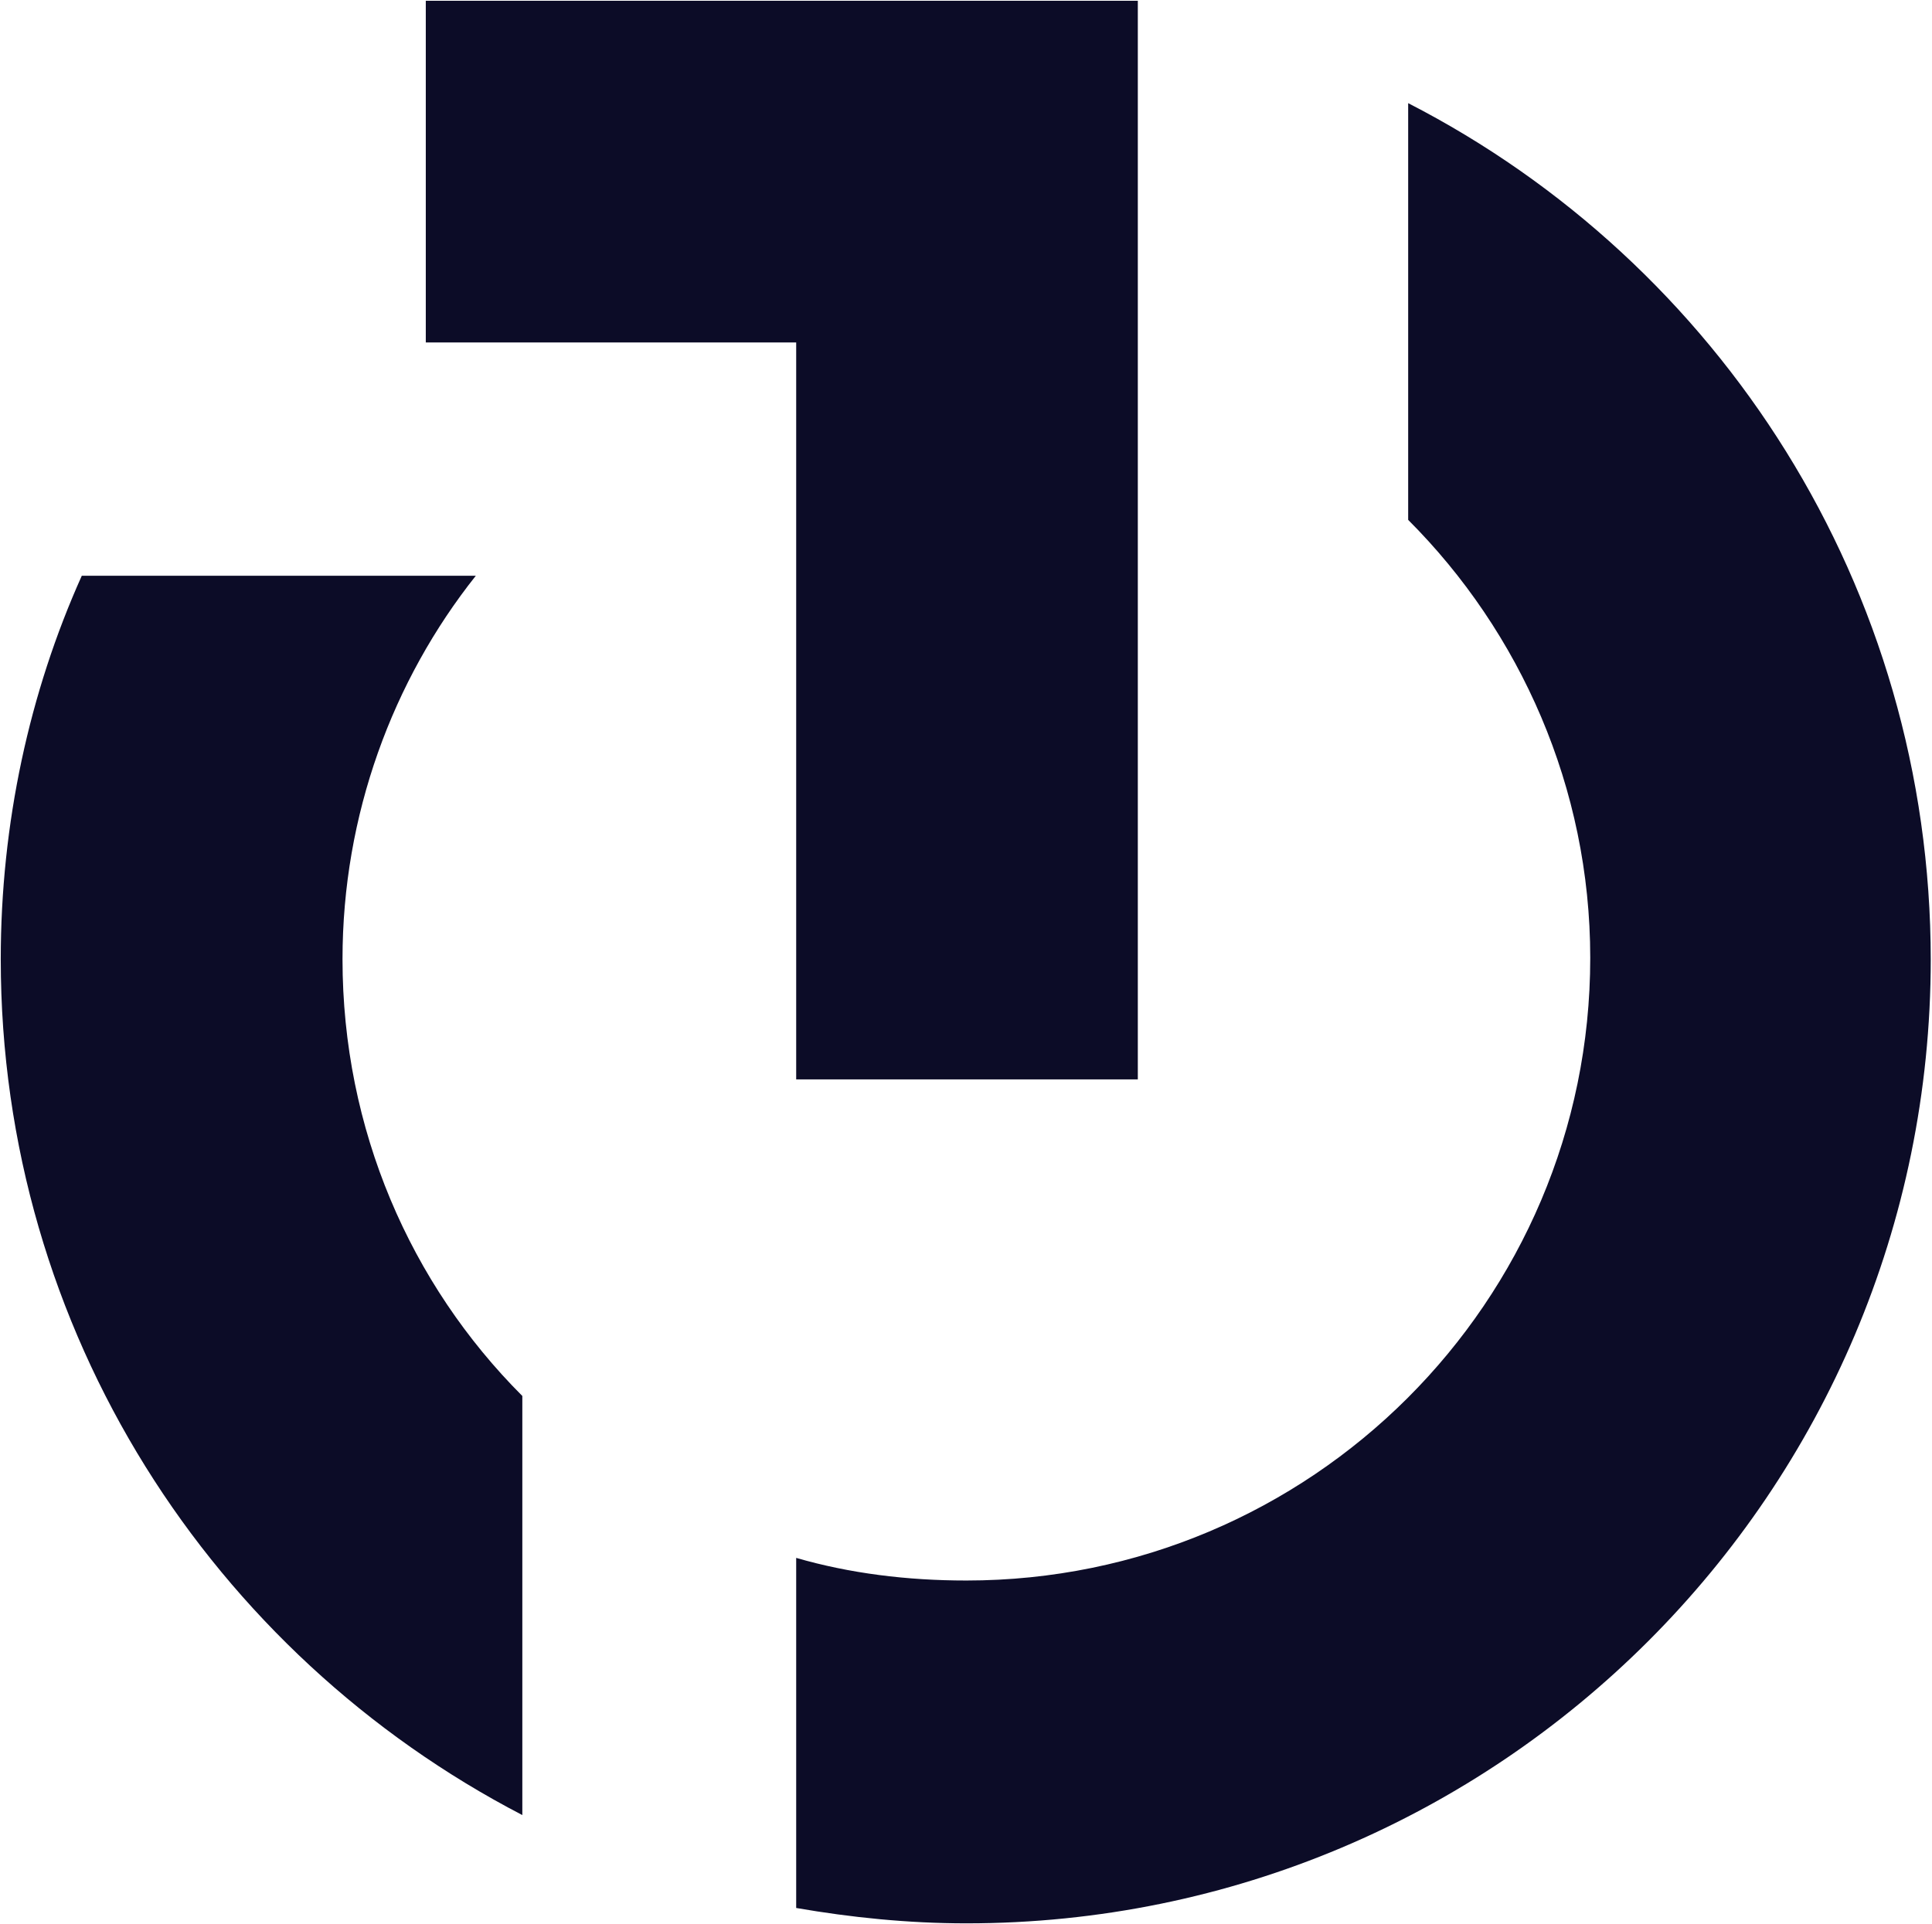
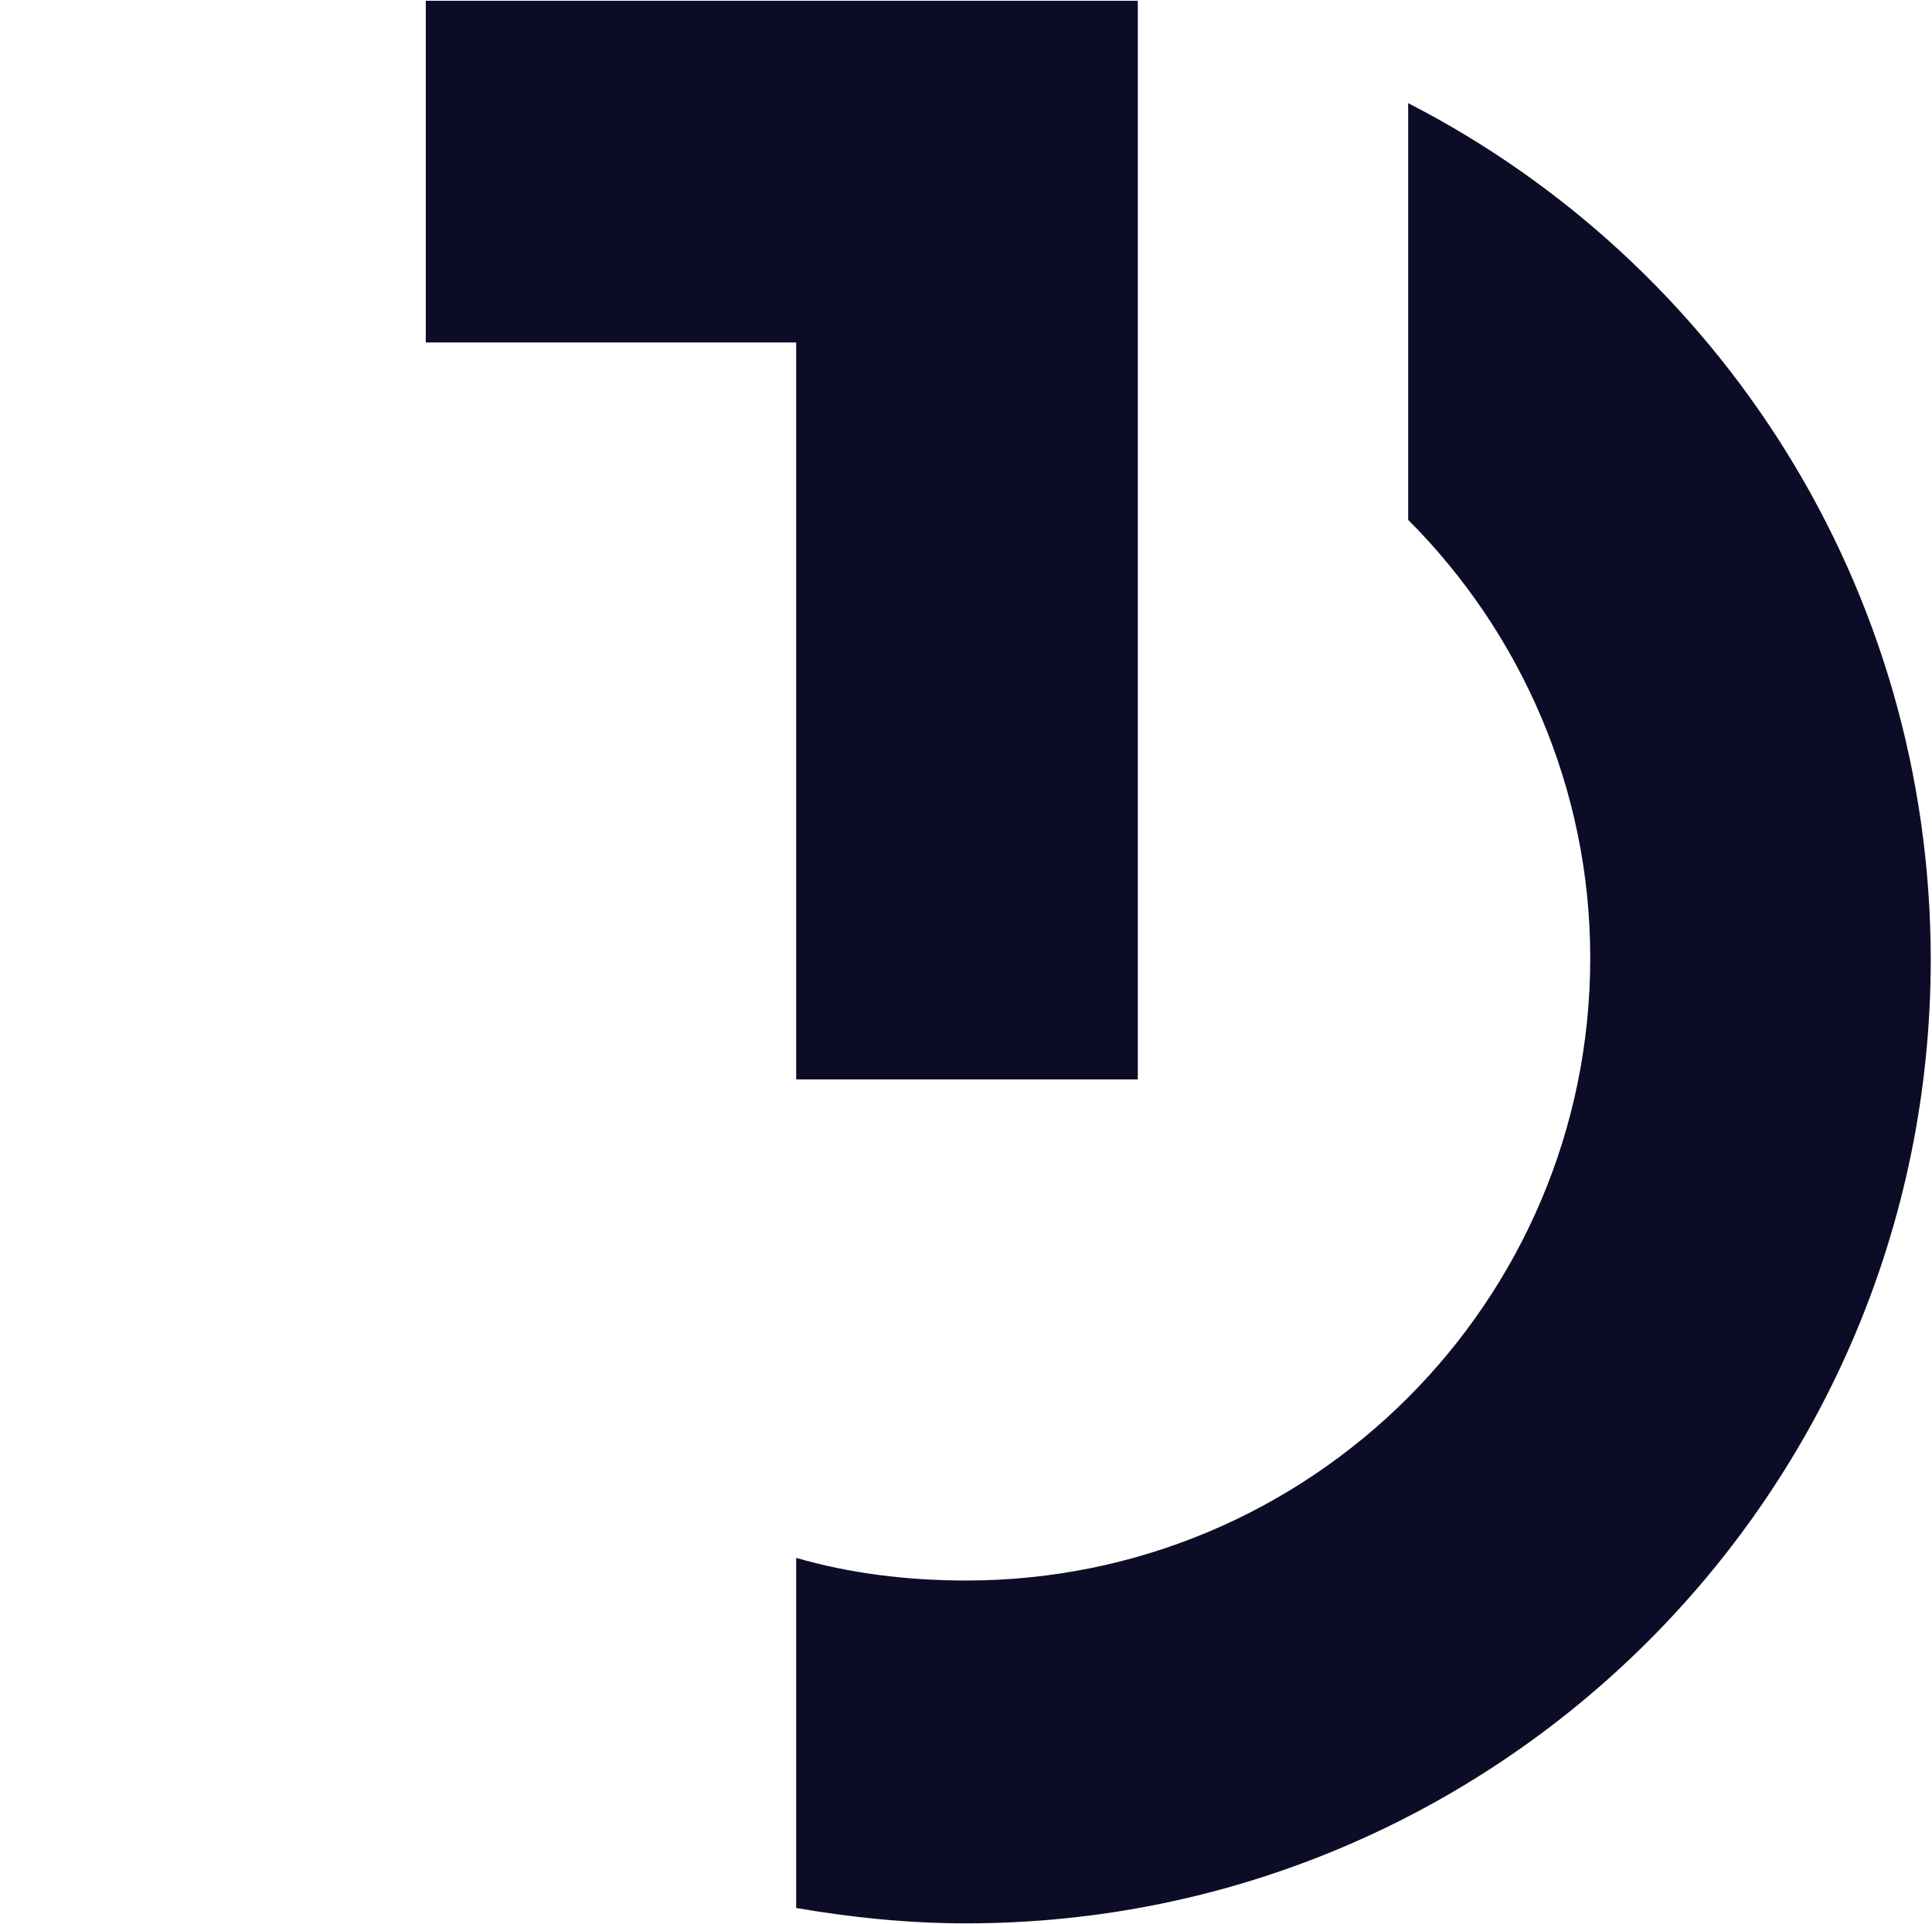
<svg xmlns="http://www.w3.org/2000/svg" version="1.2" viewBox="0 0 1545 1539" width="1545" height="1539">
  <title>TTD_BIG</title>
  <style>
		.s0 { fill: #0c0c27 } 
	</style>
-   <path class="s0" d="m417.7 1116.5v335.2c-247.6-128.6-417.1-386.6-417.1-684.6 0-108.5 22.9-213.3 64.8-306.6h315.1c-66.6 83.8-106.6 191.4-106.6 306.6 0 136.2 54.3 259.9 143.8 349.4z" />
  <path class="s0" d="m1544 767.1c0 426.6-345.6 771.2-771.2 771.2-46.6 0-92.3-4.7-136.1-12.3v-280c42.8 12.4 88.5 18.1 136.1 18.1 275.2 0 498.9-222.8 498.9-498 0-136.1-56.1-260.8-145.6-350.3v-333.3c248.5 127.6 417.9 386.6 417.9 685.5z" />
  <path fill-rule="evenodd" class="s0" d="m340.5 0.6v273.3h296.2v589.4h273.2v-862.7z" />
</svg>